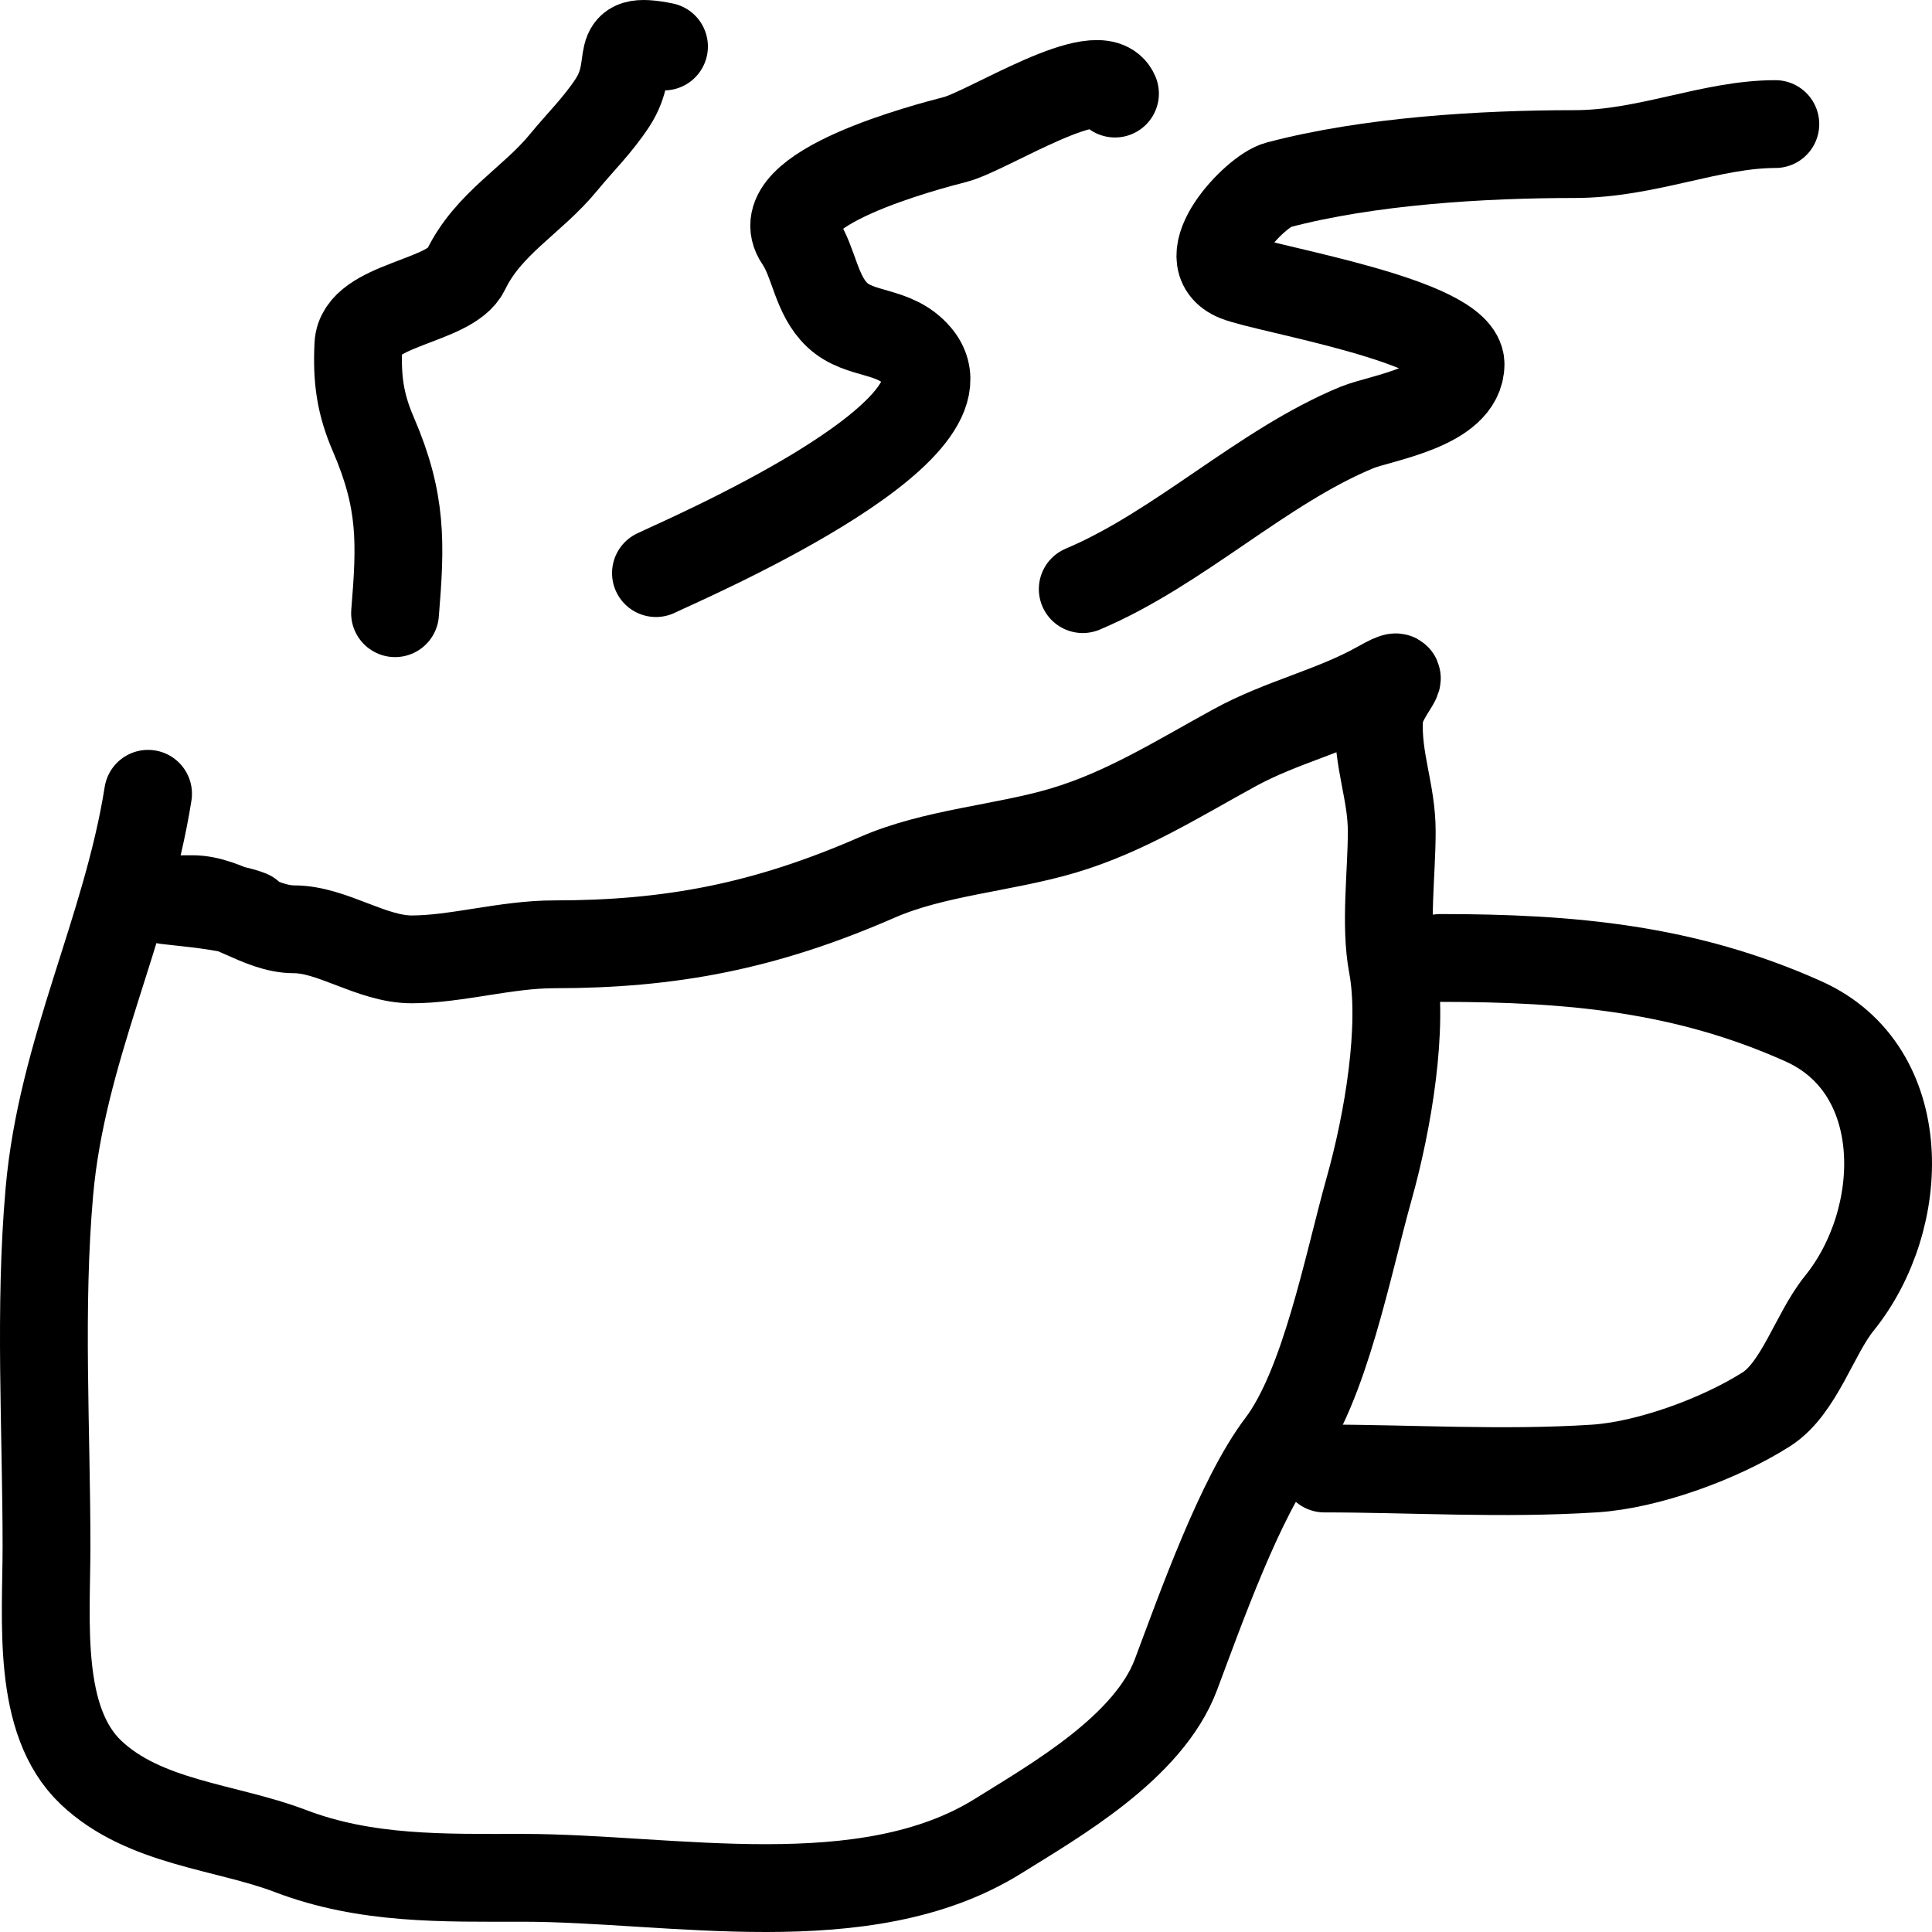
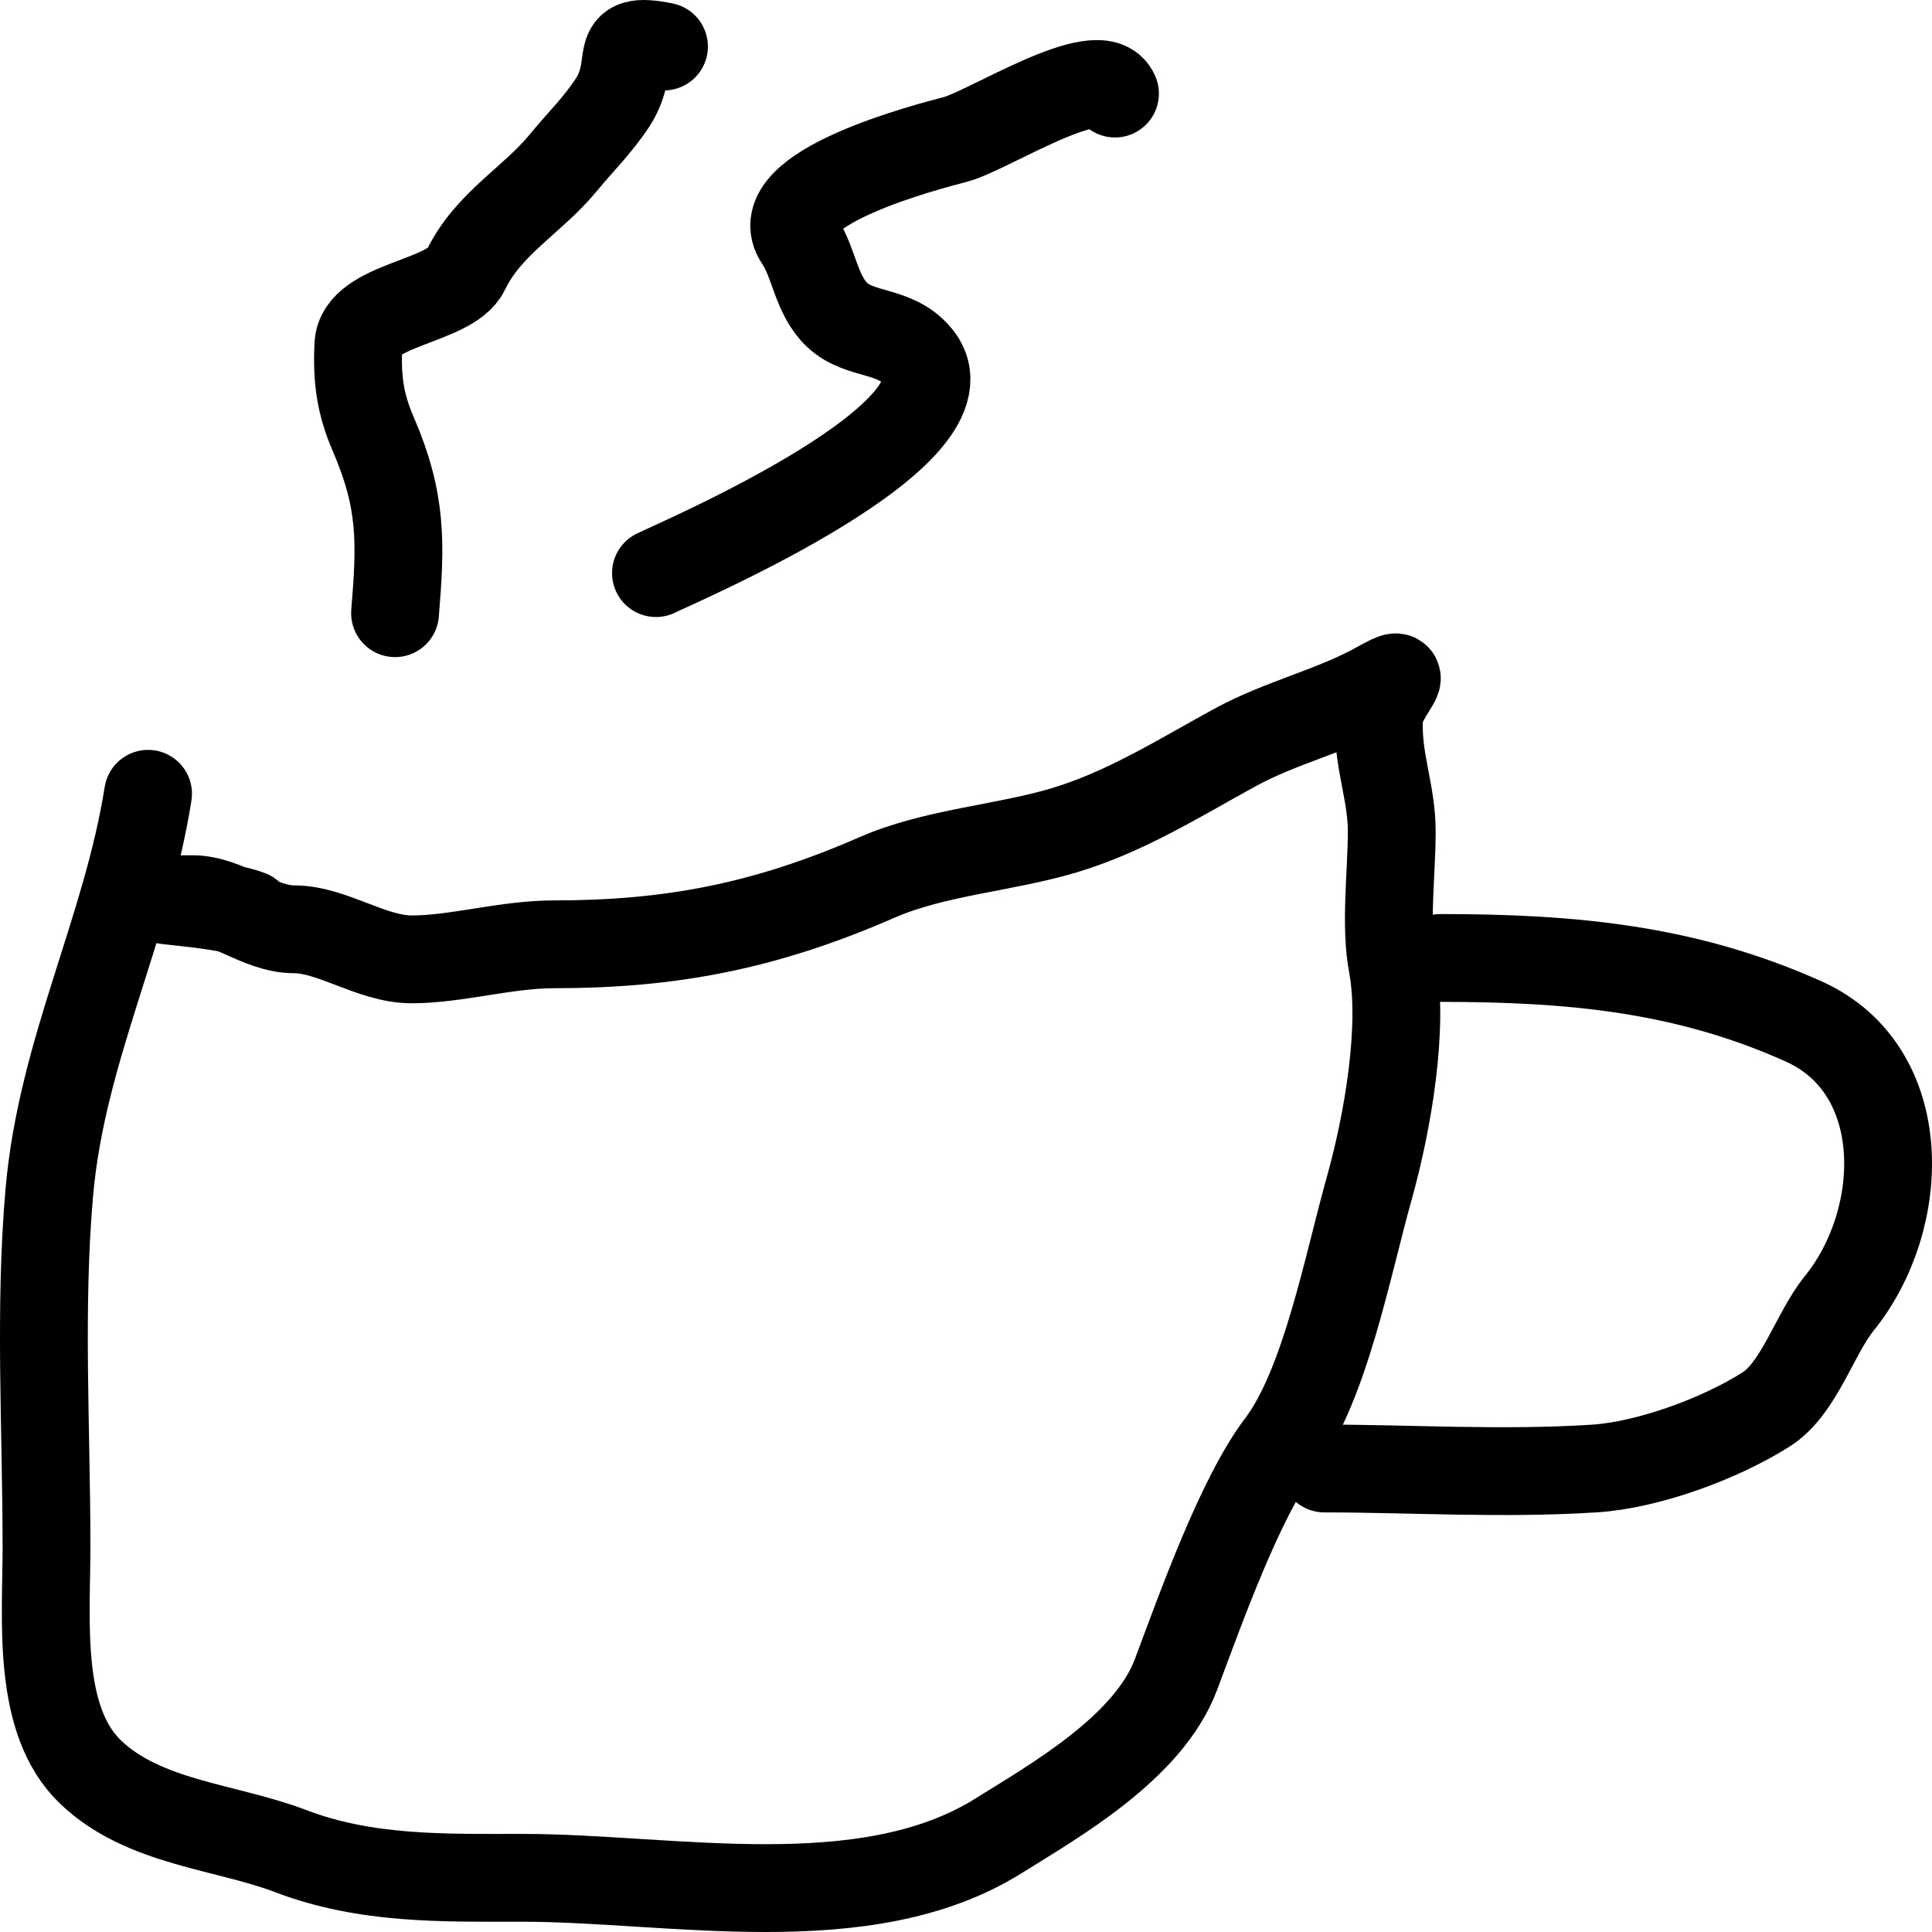
<svg xmlns="http://www.w3.org/2000/svg" width="44" height="44" viewBox="0 0 44 44" fill="none">
  <path d="M3.372 18.078C2.879 21.194 1.407 23.932 1.124 27.145C0.89 29.796 1.059 32.564 1.059 35.222C1.059 36.91 0.827 39.184 2.071 40.366C3.288 41.521 5.144 41.595 6.615 42.156C8.339 42.814 10.1 42.766 11.898 42.766C15.293 42.766 19.702 43.708 22.736 41.813C24.025 41.008 26.159 39.8 26.782 38.137C27.34 36.649 28.241 34.108 29.159 32.898C30.178 31.554 30.692 28.813 31.182 27.069C31.613 25.534 31.974 23.386 31.712 21.983C31.538 21.057 31.696 19.893 31.696 18.935C31.696 18.027 31.36 17.307 31.407 16.363C31.435 15.786 32.305 15.096 31.407 15.601C30.355 16.192 29.193 16.439 28.115 17.03C26.818 17.74 25.621 18.498 24.213 18.916C22.852 19.32 21.279 19.412 19.974 19.983C17.429 21.095 15.278 21.506 12.62 21.506C11.527 21.506 10.388 21.849 9.377 21.849C8.461 21.849 7.57 21.164 6.695 21.164C5.909 21.164 5.157 20.478 4.383 20.478C2.6 20.478 4.923 20.52 5.684 20.821" stroke="black" stroke-width="2" stroke-linecap="round" />
  <path d="M32.8 21.817C35.784 21.817 38.388 22.056 41.074 23.261C43.541 24.368 43.44 27.765 41.888 29.683C41.325 30.378 40.978 31.617 40.227 32.096C39.16 32.774 37.523 33.366 36.318 33.444C34.236 33.579 32.089 33.444 30.162 33.444" stroke="black" stroke-width="2" stroke-linecap="round" />
  <path d="M8.997 13.965C9.128 12.368 9.162 11.419 8.502 9.89C8.203 9.198 8.124 8.633 8.162 7.852C8.206 6.93 10.254 6.882 10.606 6.154C11.121 5.085 12.12 4.571 12.833 3.701C13.211 3.24 13.608 2.858 13.947 2.342C14.546 1.429 13.84 0.799 15.122 1.059" stroke="black" stroke-width="2" stroke-linecap="round" />
  <path d="M14.939 13.052C15.476 12.788 22.374 9.845 20.892 8.104C20.368 7.488 19.59 7.664 19.069 7.175C18.579 6.714 18.546 5.979 18.198 5.468C17.401 4.298 21.145 3.335 21.763 3.174C22.498 2.982 25.052 1.329 25.393 2.131" stroke="black" stroke-width="2" stroke-linecap="round" />
-   <path d="M24.659 13.417C26.862 12.486 28.742 10.627 30.905 9.735C31.43 9.518 33.263 9.265 33.263 8.293C33.263 7.309 28.869 6.598 28.165 6.319C27.11 5.9 28.581 4.35 29.105 4.212C31.17 3.665 33.76 3.509 35.86 3.509C37.504 3.509 38.966 2.826 40.432 2.826" stroke="black" stroke-width="2" stroke-linecap="round" />
</svg>